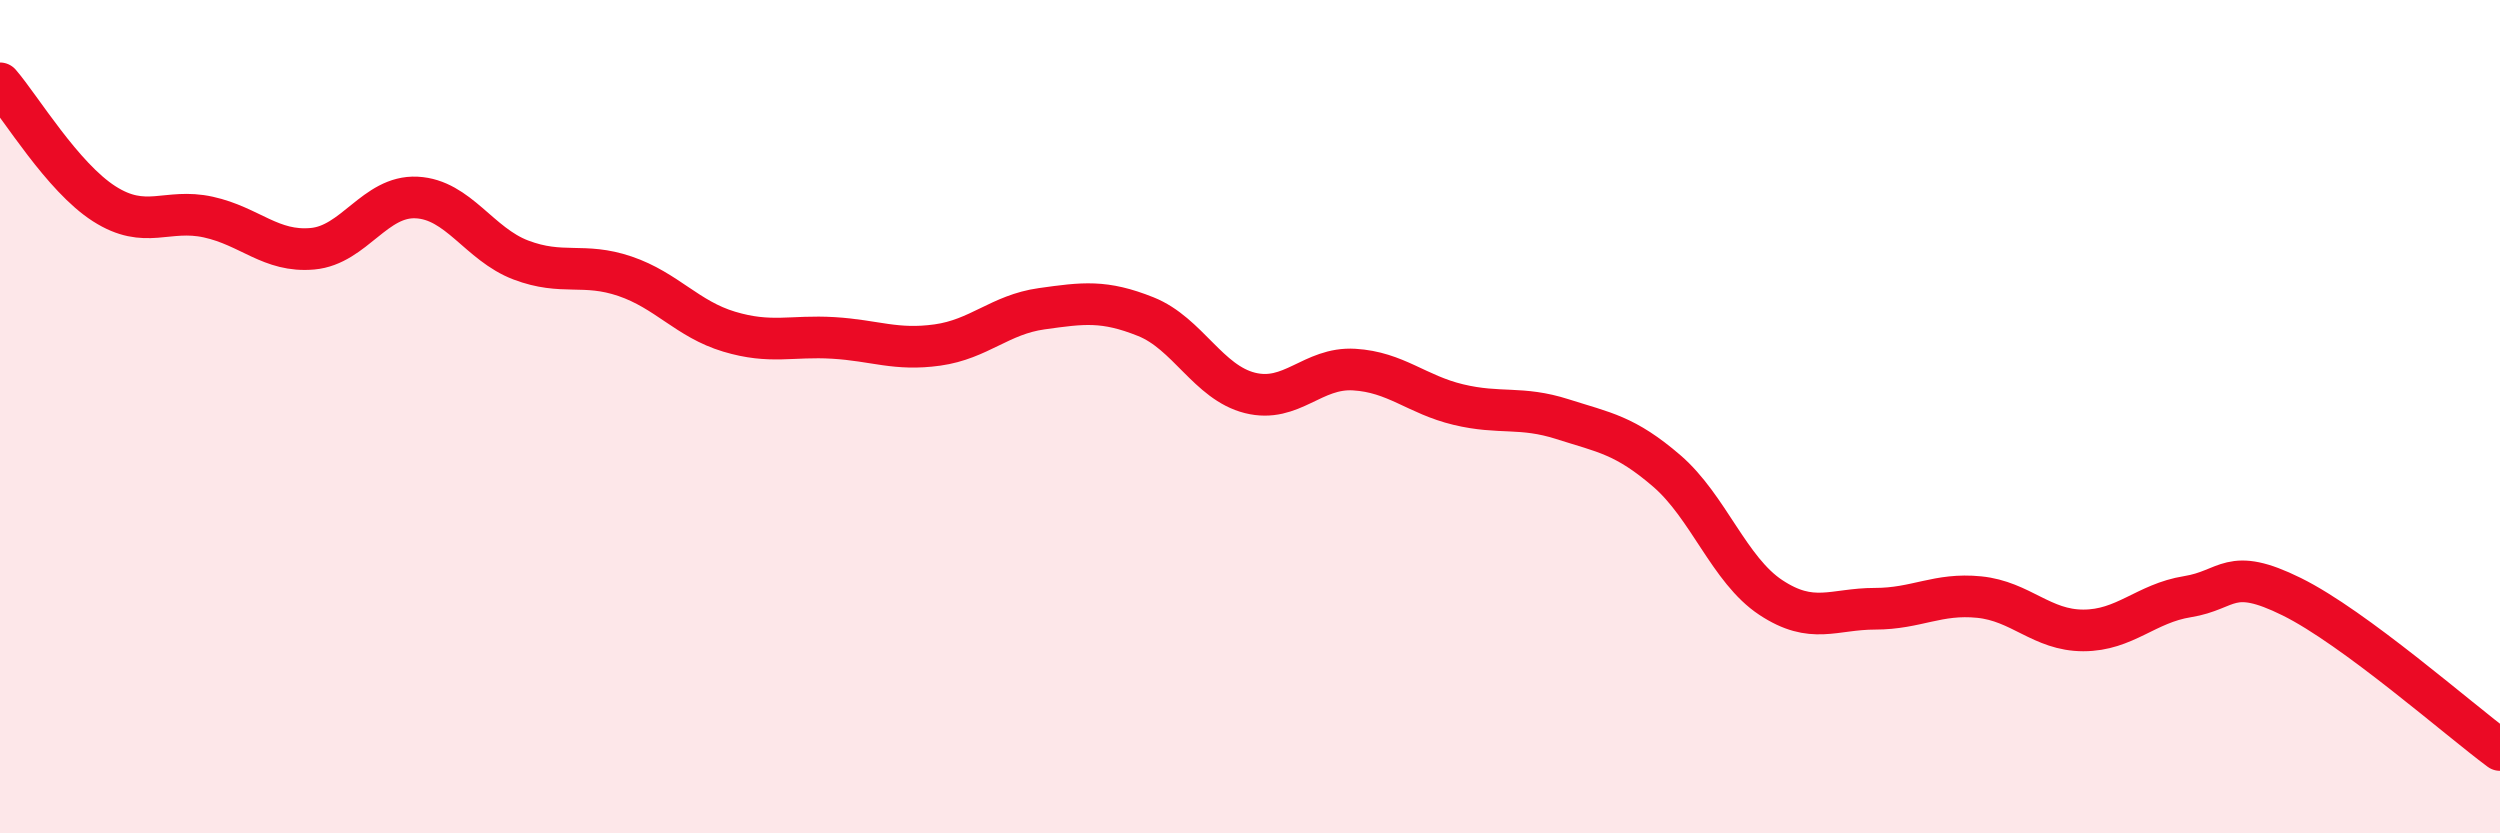
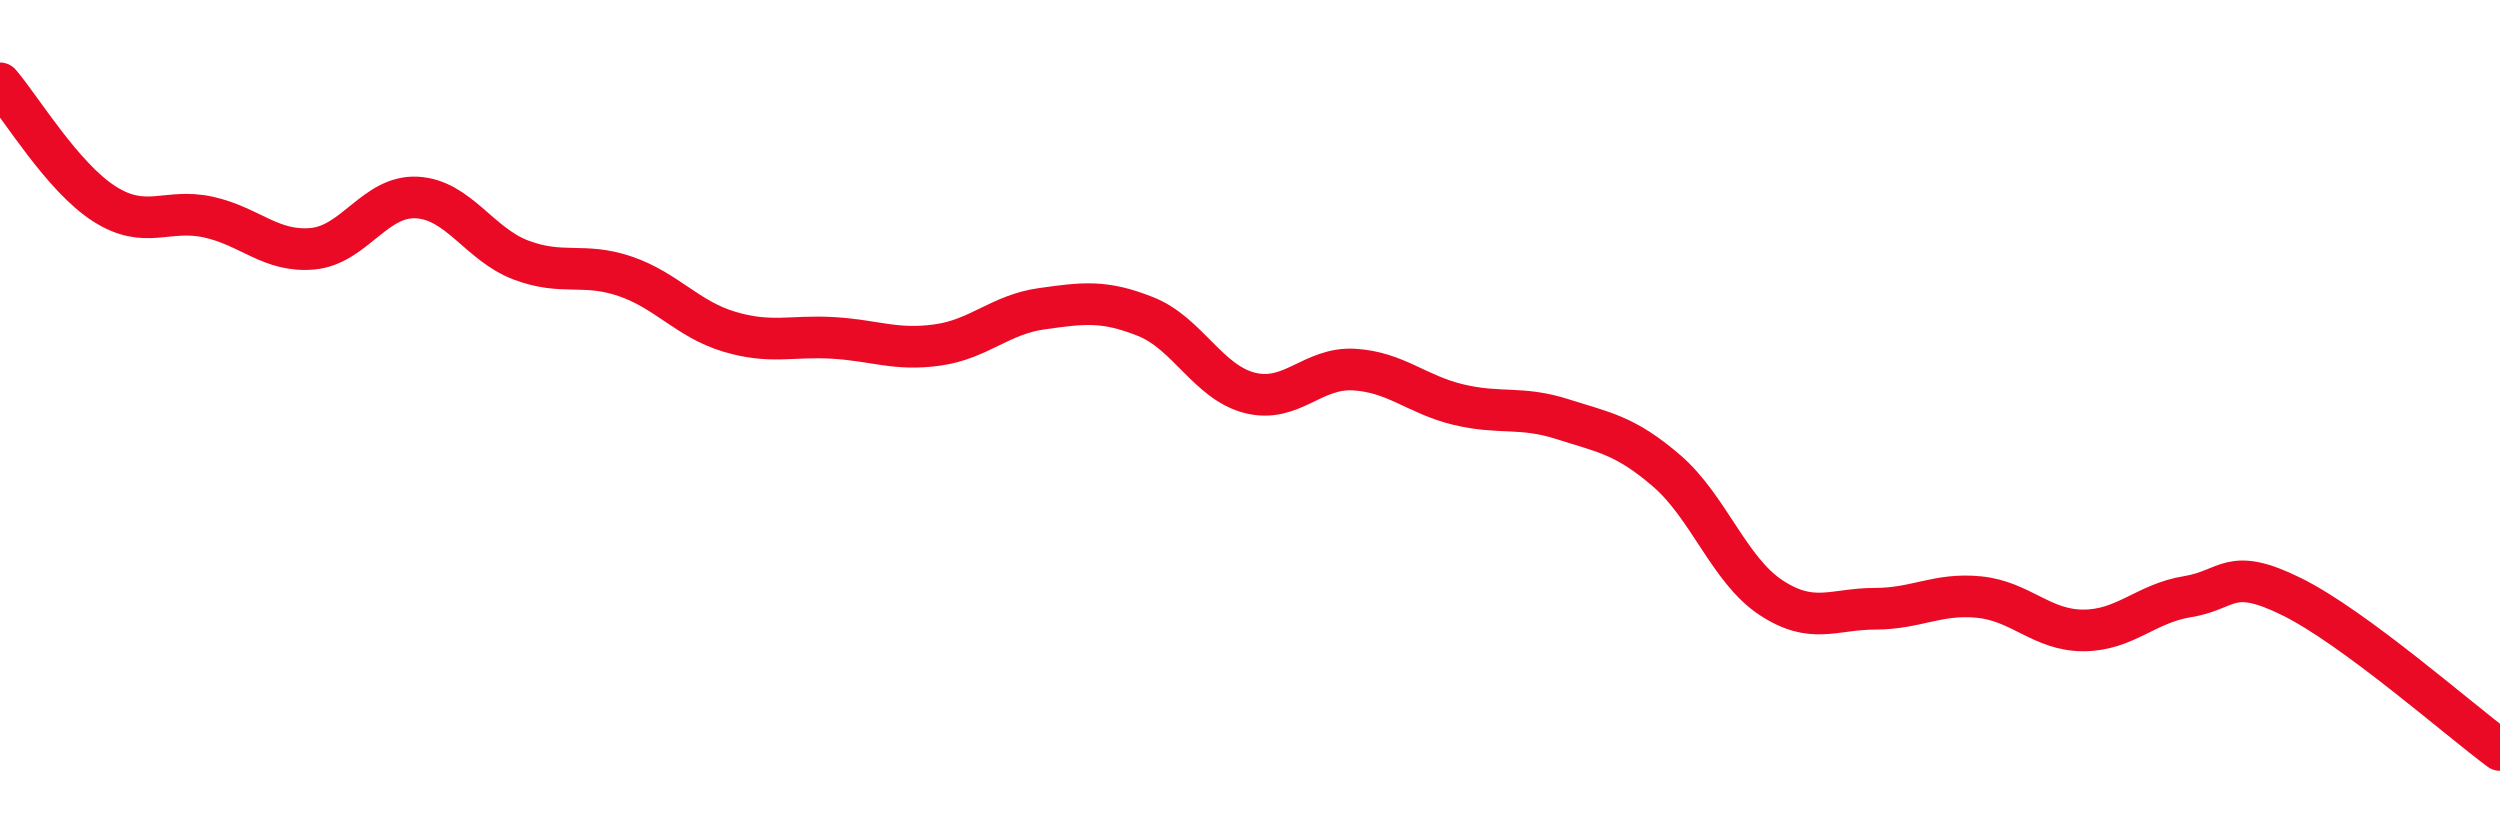
<svg xmlns="http://www.w3.org/2000/svg" width="60" height="20" viewBox="0 0 60 20">
-   <path d="M 0,2 C 0.5,2.58 1.5,4.25 2.5,4.89 C 3.5,5.53 4,4.99 5,5.21 C 6,5.43 6.5,6.06 7.5,5.97 C 8.5,5.88 9,4.69 10,4.74 C 11,4.79 11.5,5.86 12.5,6.24 C 13.5,6.62 14,6.29 15,6.63 C 16,6.97 16.5,7.66 17.5,7.96 C 18.5,8.26 19,8.05 20,8.11 C 21,8.17 21.5,8.42 22.5,8.28 C 23.5,8.14 24,7.55 25,7.41 C 26,7.27 26.5,7.2 27.5,7.6 C 28.5,8 29,9.18 30,9.43 C 31,9.68 31.5,8.81 32.5,8.87 C 33.5,8.93 34,9.47 35,9.71 C 36,9.95 36.5,9.74 37.5,10.06 C 38.5,10.38 39,10.44 40,11.3 C 41,12.16 41.5,13.68 42.5,14.34 C 43.5,15 44,14.61 45,14.61 C 46,14.61 46.5,14.23 47.5,14.33 C 48.5,14.43 49,15.13 50,15.13 C 51,15.13 51.5,14.48 52.5,14.32 C 53.5,14.16 53.5,13.58 55,14.32 C 56.5,15.06 59,17.26 60,18L60 20L0 20Z" fill="#EB0A25" opacity="0.1" stroke-linecap="round" stroke-linejoin="round" />
  <path d="M 0,2 C 0.5,2.58 1.5,4.25 2.5,4.89 C 3.5,5.53 4,4.99 5,5.21 C 6,5.43 6.5,6.06 7.5,5.97 C 8.5,5.88 9,4.69 10,4.74 C 11,4.79 11.5,5.86 12.5,6.24 C 13.5,6.62 14,6.29 15,6.63 C 16,6.97 16.5,7.66 17.5,7.96 C 18.5,8.26 19,8.05 20,8.11 C 21,8.17 21.5,8.42 22.5,8.28 C 23.5,8.14 24,7.55 25,7.41 C 26,7.27 26.5,7.2 27.5,7.6 C 28.5,8 29,9.18 30,9.43 C 31,9.68 31.5,8.81 32.5,8.87 C 33.5,8.93 34,9.47 35,9.71 C 36,9.95 36.5,9.74 37.5,10.06 C 38.5,10.38 39,10.44 40,11.3 C 41,12.16 41.5,13.68 42.5,14.34 C 43.5,15 44,14.61 45,14.61 C 46,14.61 46.5,14.23 47.5,14.33 C 48.5,14.43 49,15.13 50,15.13 C 51,15.13 51.5,14.48 52.5,14.32 C 53.5,14.16 53.5,13.58 55,14.32 C 56.5,15.06 59,17.26 60,18" stroke="#EB0A25" stroke-width="1" fill="none" stroke-linecap="round" stroke-linejoin="round" />
</svg>